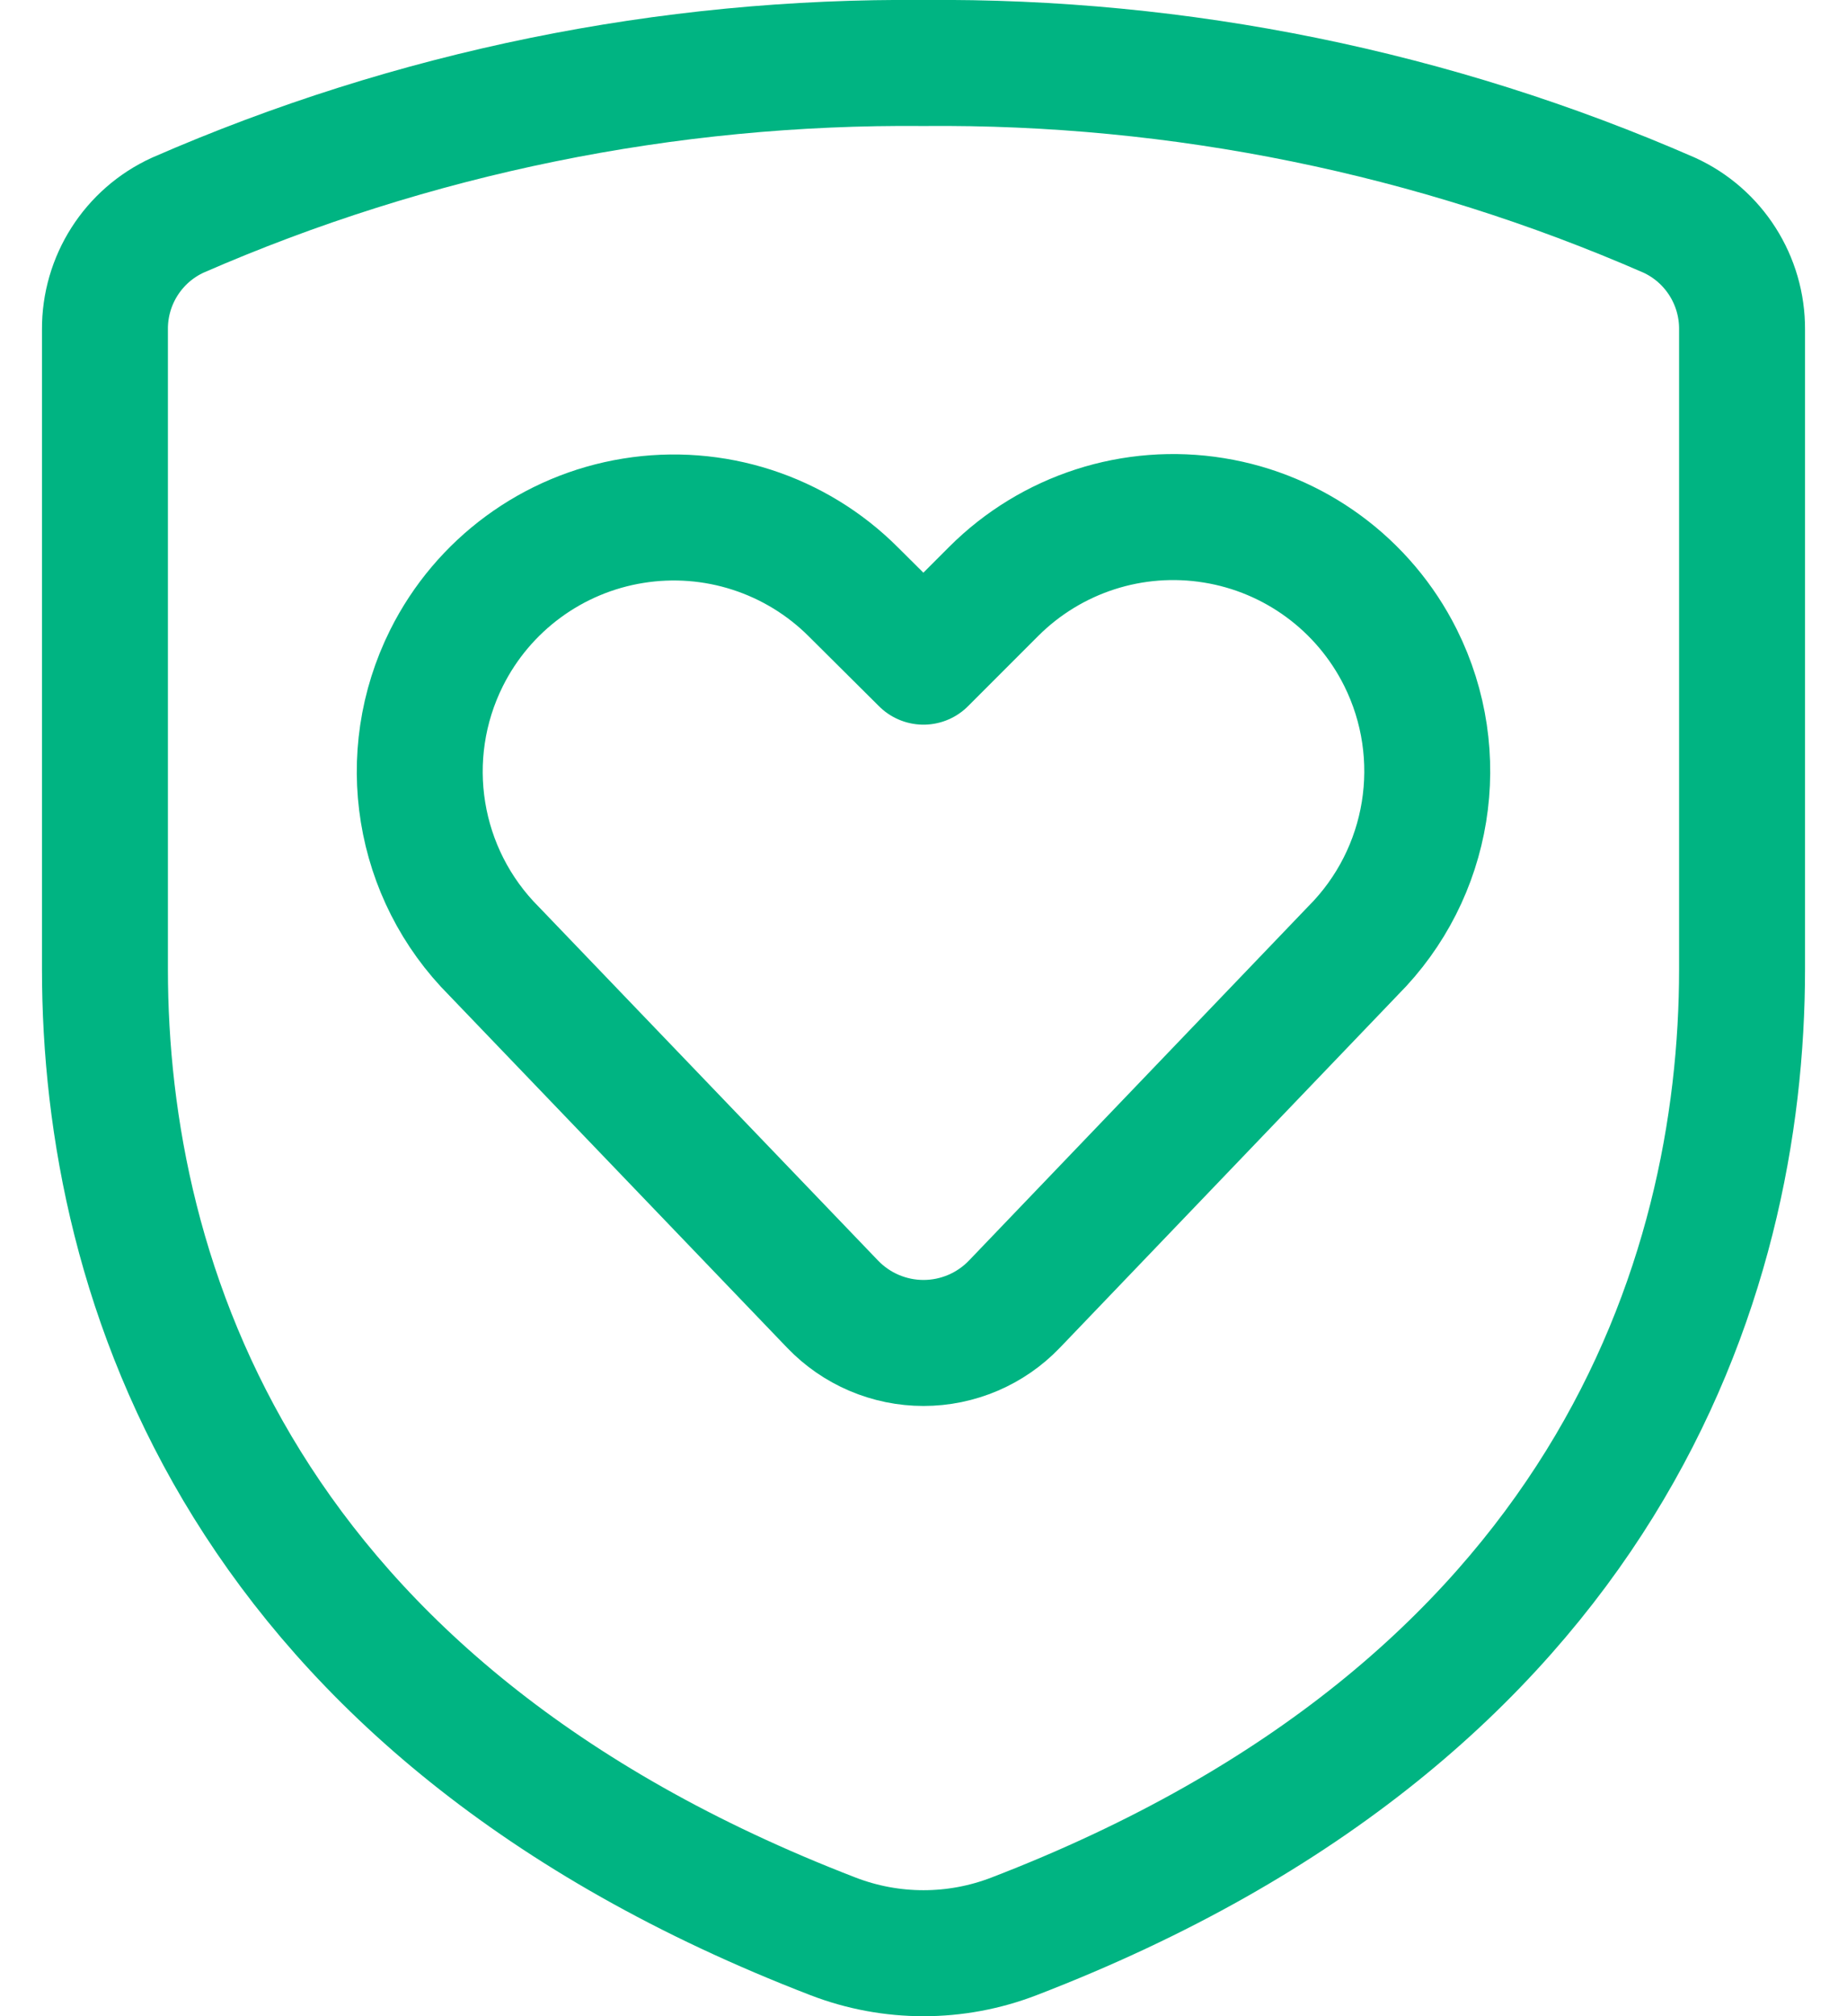
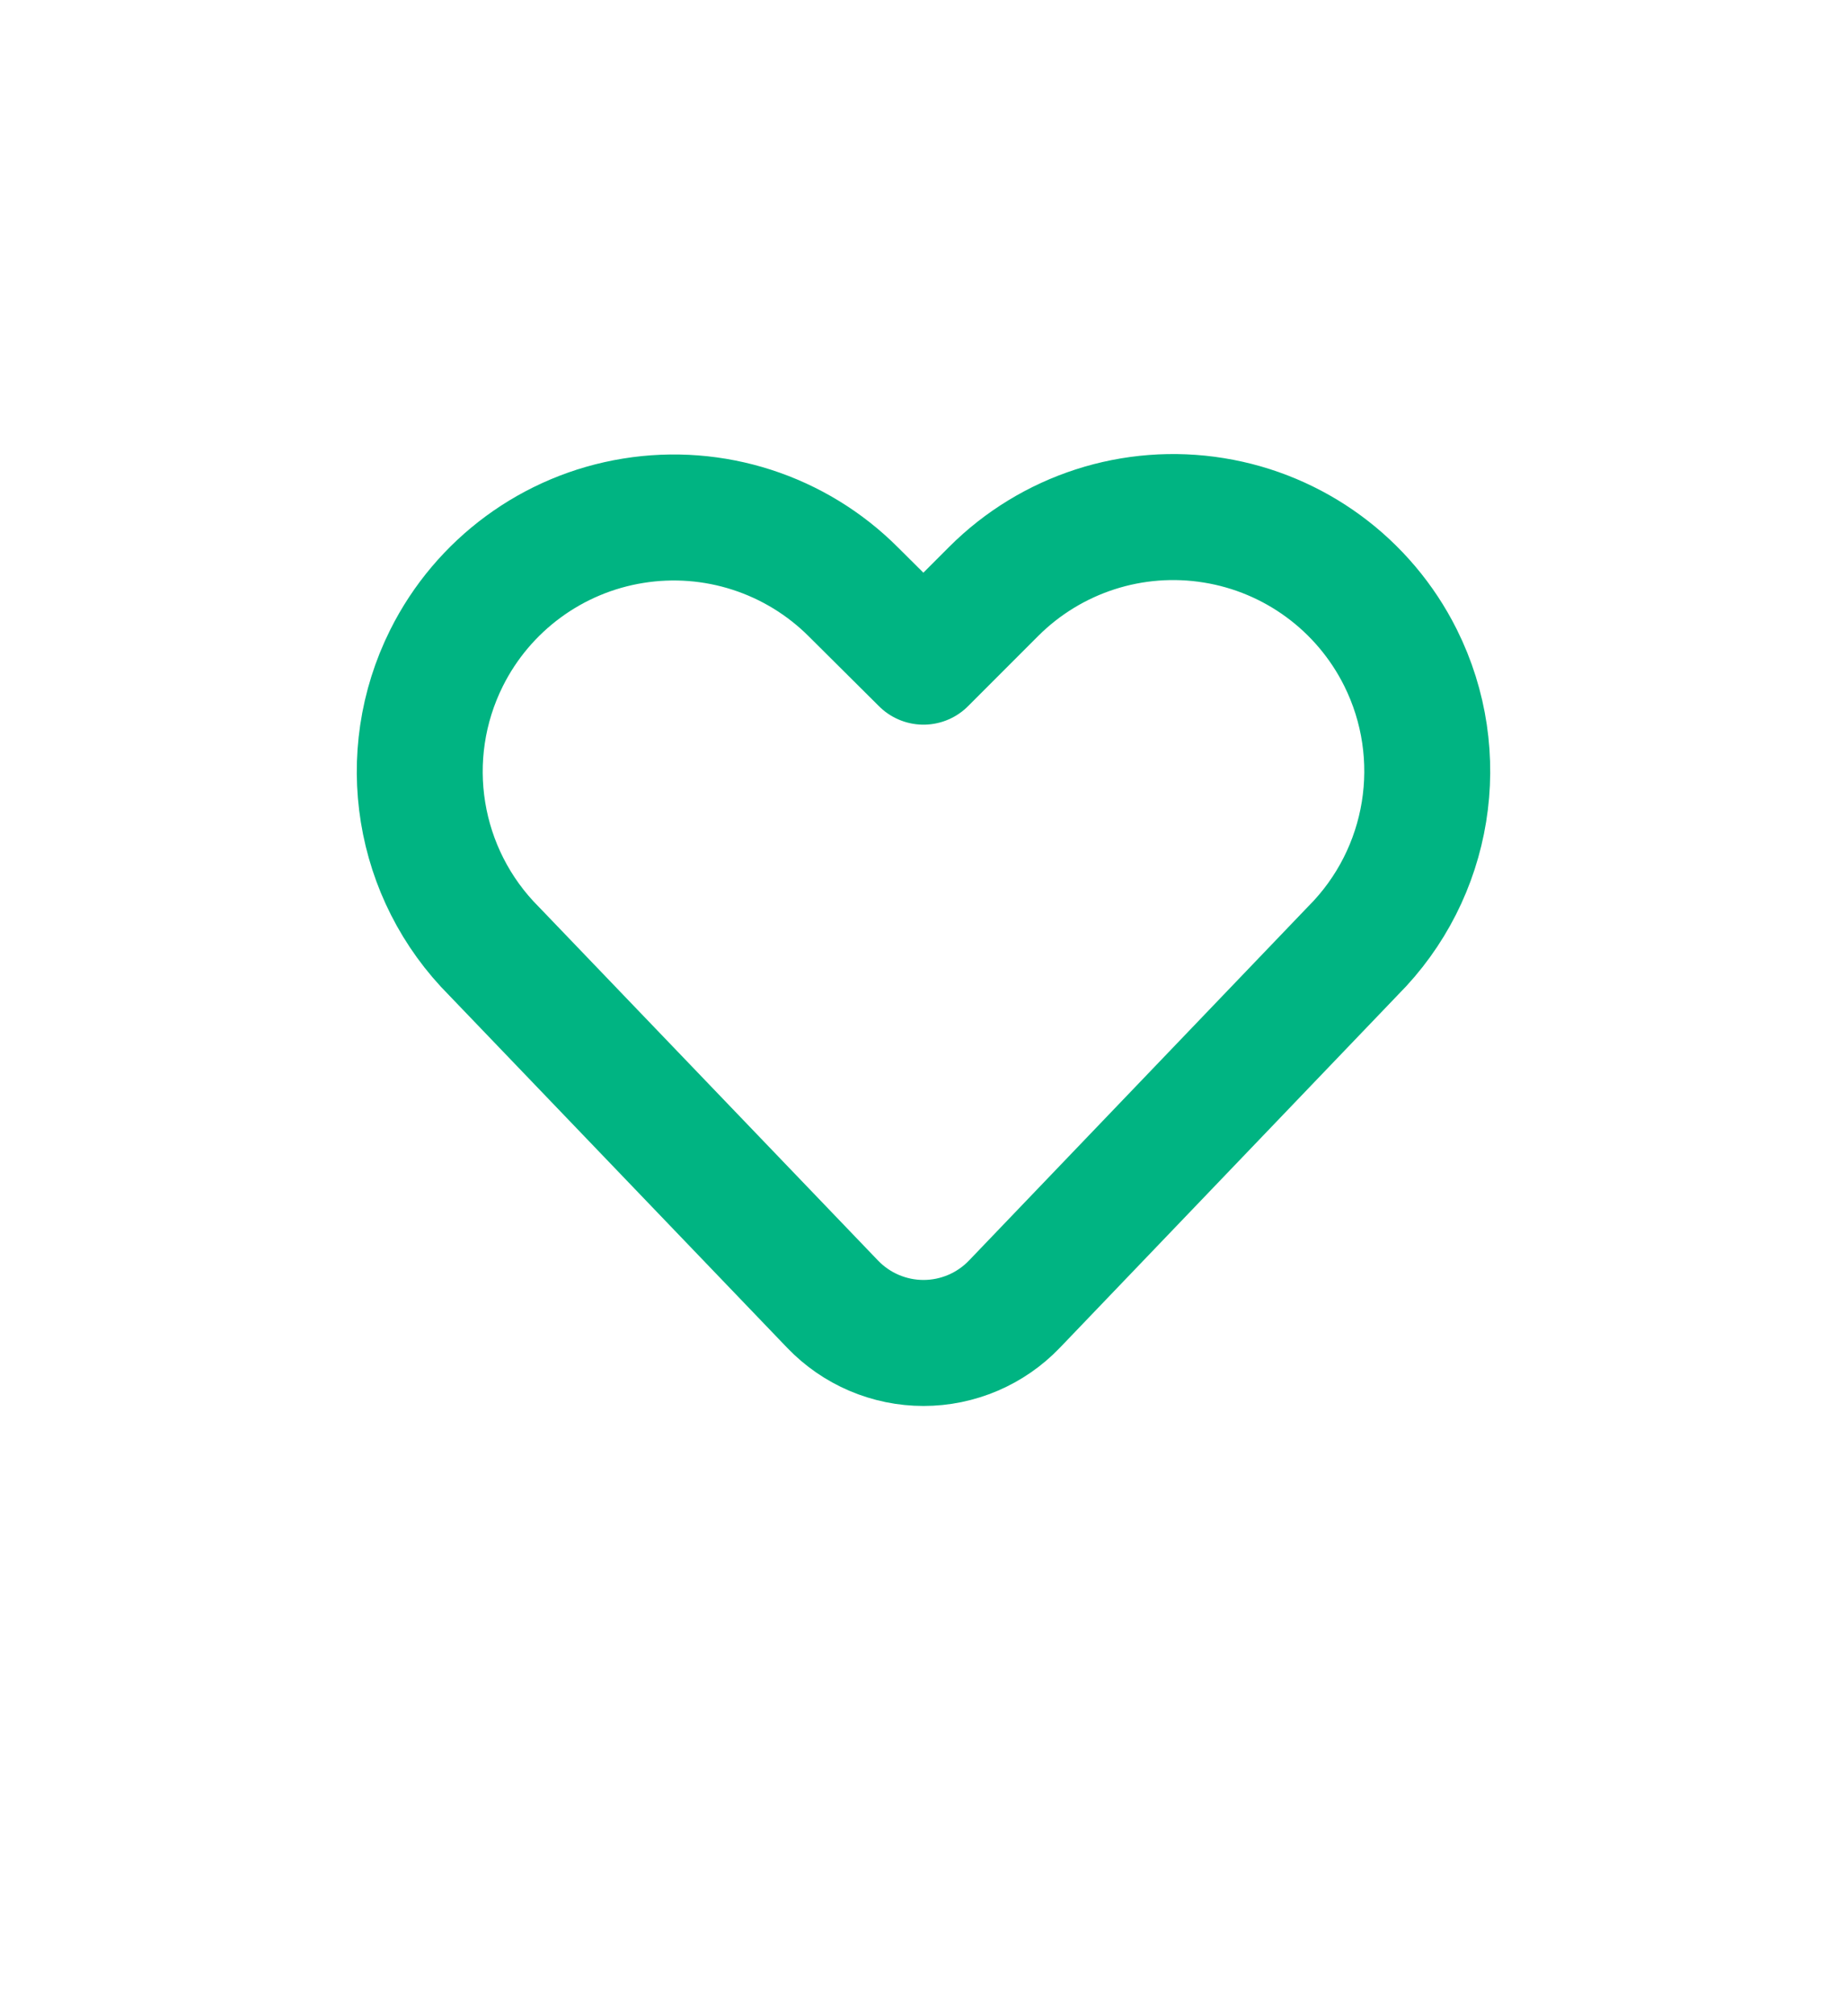
<svg xmlns="http://www.w3.org/2000/svg" width="22px" height="24px" viewBox="0 0 22 24" version="1.1">
  <title>love-shield</title>
  <desc>Created with Sketch.</desc>
  <g id="WS-+-Design" stroke="none" stroke-width="1" fill="none" fill-rule="evenodd" stroke-linecap="round" stroke-linejoin="round">
    <g id="DIVEEN_Visual" transform="translate(-746, -3654)" stroke="#00B482" stroke-width="1.5">
      <g id="love-shield" transform="translate(747, 3654)">
        <path d="M11.083,15.524 C10.8,15.819 10.409,15.986 10,15.986 C9.591,15.986 9.2,15.819 8.917,15.524 L4.886,11.324 C3.965,10.403 3.737,8.997 4.319,7.832 L4.319,7.832 C4.754,6.962 5.581,6.354 6.541,6.199 C7.501,6.043 8.477,6.358 9.165,7.046 L10,7.876 L10.835,7.041 C11.523,6.353 12.499,6.038 13.459,6.194 C14.419,6.349 15.246,6.957 15.681,7.827 L15.681,7.827 C16.263,8.992 16.035,10.398 15.114,11.319 L11.083,15.524 Z" id="Path" />
-         <path d="M0.25,3.923 L0.25,11.537 C0.25,15.26 1.879,20.337 8.923,23.05 C9.616,23.317 10.384,23.317 11.077,23.05 C18.118,20.342 19.75,15.228 19.75,11.537 L19.75,3.923 C19.754,3.338 19.414,2.804 18.882,2.561 C16.082,1.339 13.055,0.722 10,0.75 C6.945,0.722 3.918,1.339 1.118,2.561 C0.586,2.804 0.246,3.338 0.25,3.923 Z" id="Path" />
      </g>
    </g>
  </g>
</svg>